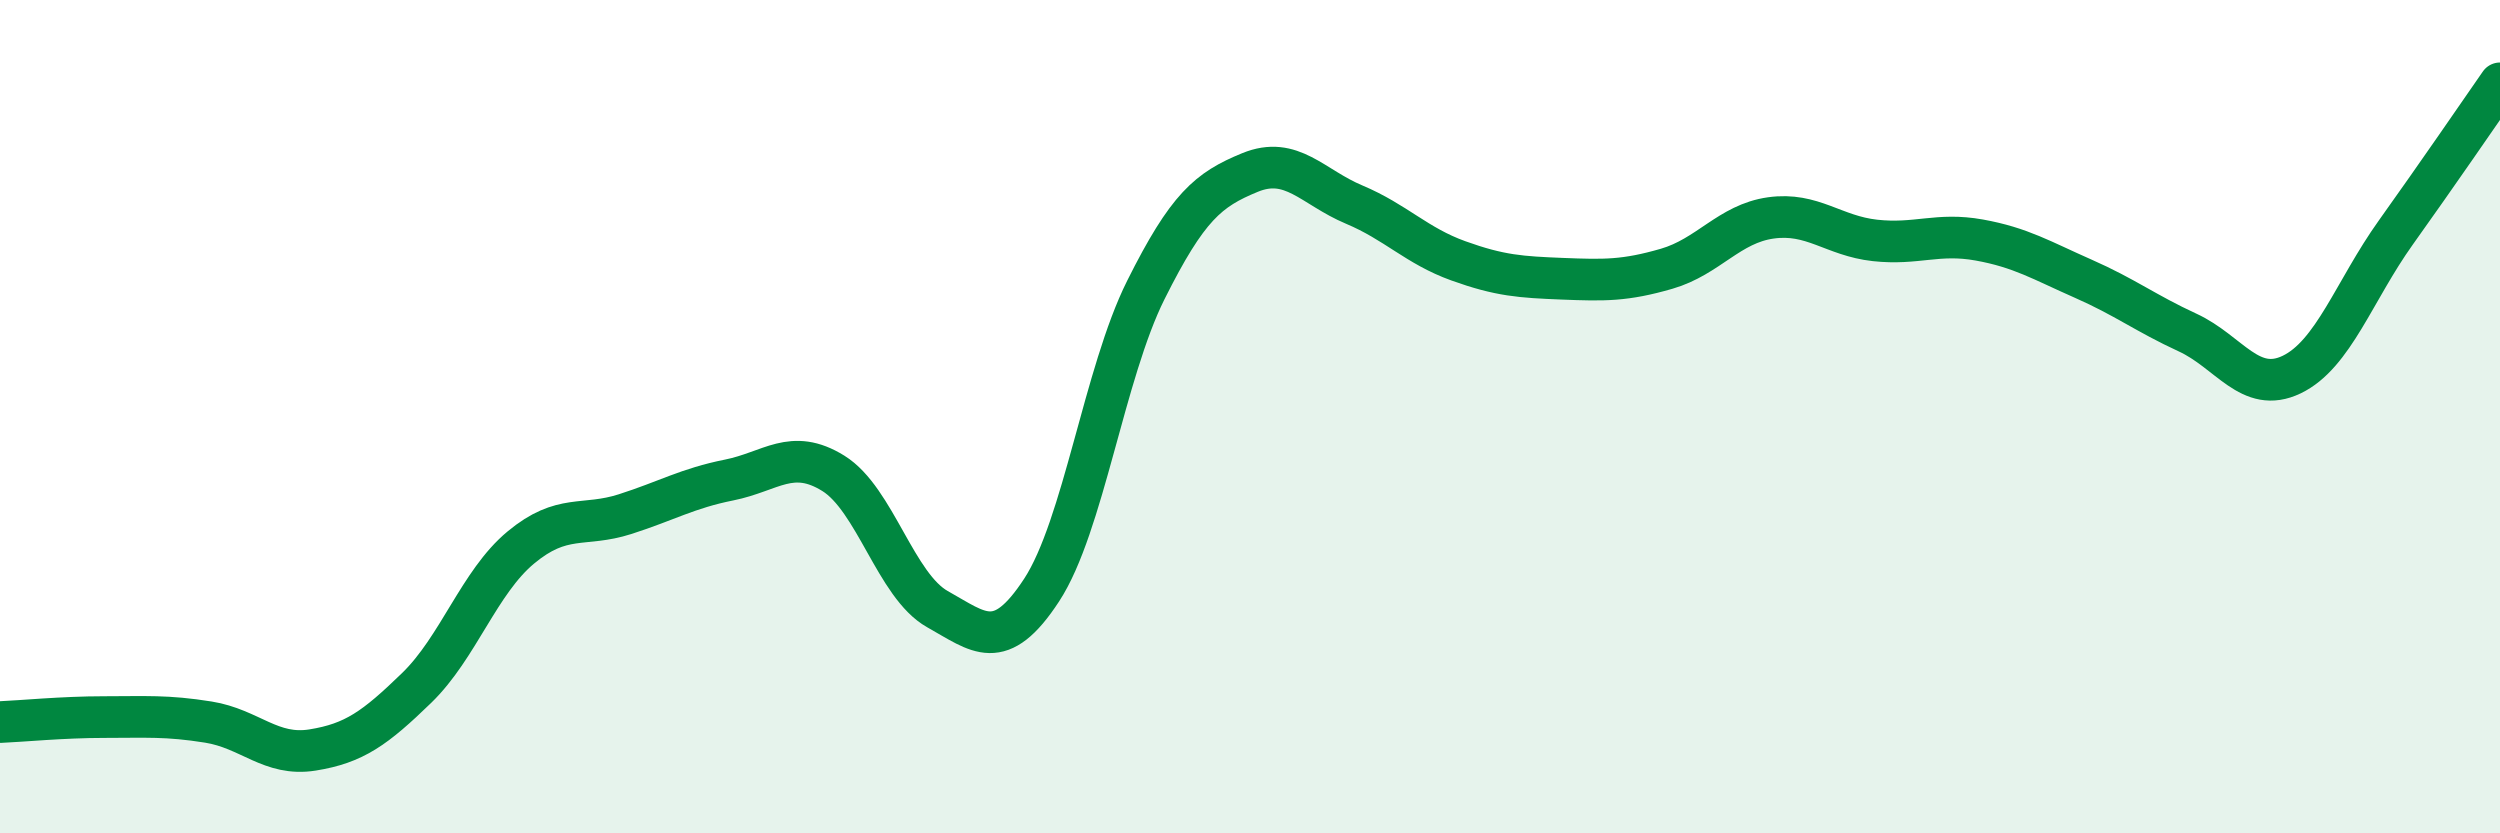
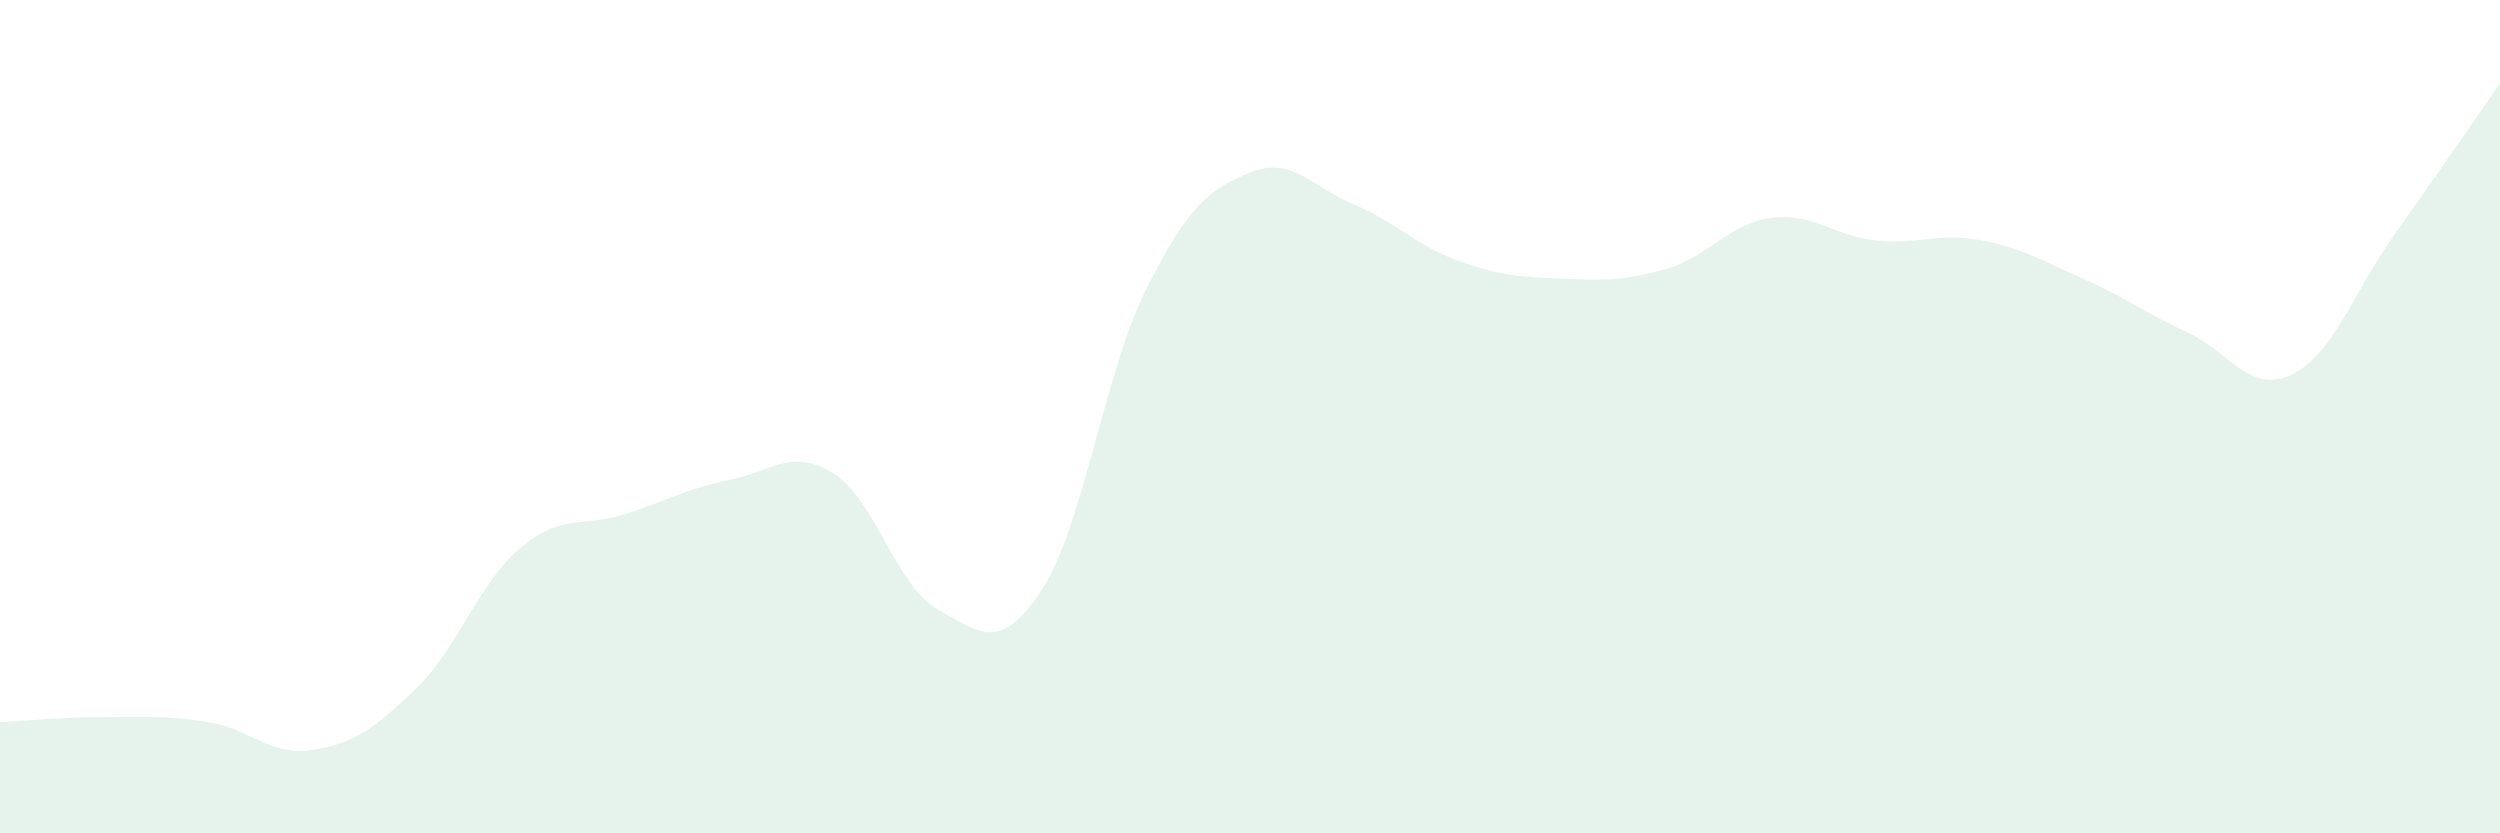
<svg xmlns="http://www.w3.org/2000/svg" width="60" height="20" viewBox="0 0 60 20">
  <path d="M 0,17.33 C 0.5,17.31 1.5,17.21 2.5,17.21 C 3.5,17.21 4,17.17 5,17.33 C 6,17.49 6.5,18.16 7.5,18 C 8.5,17.84 9,17.48 10,16.51 C 11,15.54 11.5,13.97 12.5,13.14 C 13.5,12.31 14,12.66 15,12.34 C 16,12.02 16.5,11.72 17.5,11.52 C 18.5,11.32 19,10.74 20,11.36 C 21,11.98 21.5,14.06 22.5,14.62 C 23.5,15.18 24,15.69 25,14.16 C 26,12.63 26.5,8.96 27.5,6.96 C 28.5,4.96 29,4.55 30,4.14 C 31,3.73 31.5,4.49 32.5,4.91 C 33.5,5.33 34,5.9 35,6.26 C 36,6.62 36.5,6.65 37.5,6.69 C 38.5,6.73 39,6.74 40,6.45 C 41,6.16 41.5,5.37 42.5,5.23 C 43.5,5.09 44,5.66 45,5.77 C 46,5.88 46.5,5.58 47.5,5.76 C 48.5,5.94 49,6.25 50,6.69 C 51,7.13 51.5,7.52 52.5,7.98 C 53.5,8.44 54,9.47 55,8.99 C 56,8.51 56.5,6.98 57.5,5.58 C 58.5,4.18 59.5,2.72 60,2L60 20L0 20Z" fill="#008740" opacity="0.1" stroke-linecap="round" stroke-linejoin="round" />
-   <path d="M 0,17.33 C 0.5,17.31 1.5,17.21 2.5,17.21 C 3.5,17.21 4,17.17 5,17.33 C 6,17.49 6.5,18.16 7.5,18 C 8.5,17.84 9,17.48 10,16.51 C 11,15.54 11.5,13.97 12.5,13.14 C 13.5,12.31 14,12.66 15,12.34 C 16,12.02 16.5,11.72 17.5,11.52 C 18.5,11.32 19,10.74 20,11.36 C 21,11.98 21.5,14.06 22.5,14.62 C 23.5,15.18 24,15.69 25,14.16 C 26,12.63 26.5,8.96 27.5,6.96 C 28.5,4.96 29,4.55 30,4.14 C 31,3.73 31.5,4.49 32.5,4.91 C 33.5,5.33 34,5.9 35,6.26 C 36,6.62 36.5,6.65 37.5,6.69 C 38.5,6.73 39,6.74 40,6.45 C 41,6.16 41.5,5.37 42.5,5.23 C 43.5,5.09 44,5.66 45,5.77 C 46,5.88 46.5,5.58 47.5,5.76 C 48.5,5.94 49,6.25 50,6.69 C 51,7.13 51.5,7.52 52.5,7.98 C 53.5,8.44 54,9.47 55,8.99 C 56,8.51 56.5,6.98 57.5,5.58 C 58.5,4.18 59.5,2.72 60,2" stroke="#008740" stroke-width="1" fill="none" stroke-linecap="round" stroke-linejoin="round" />
</svg>